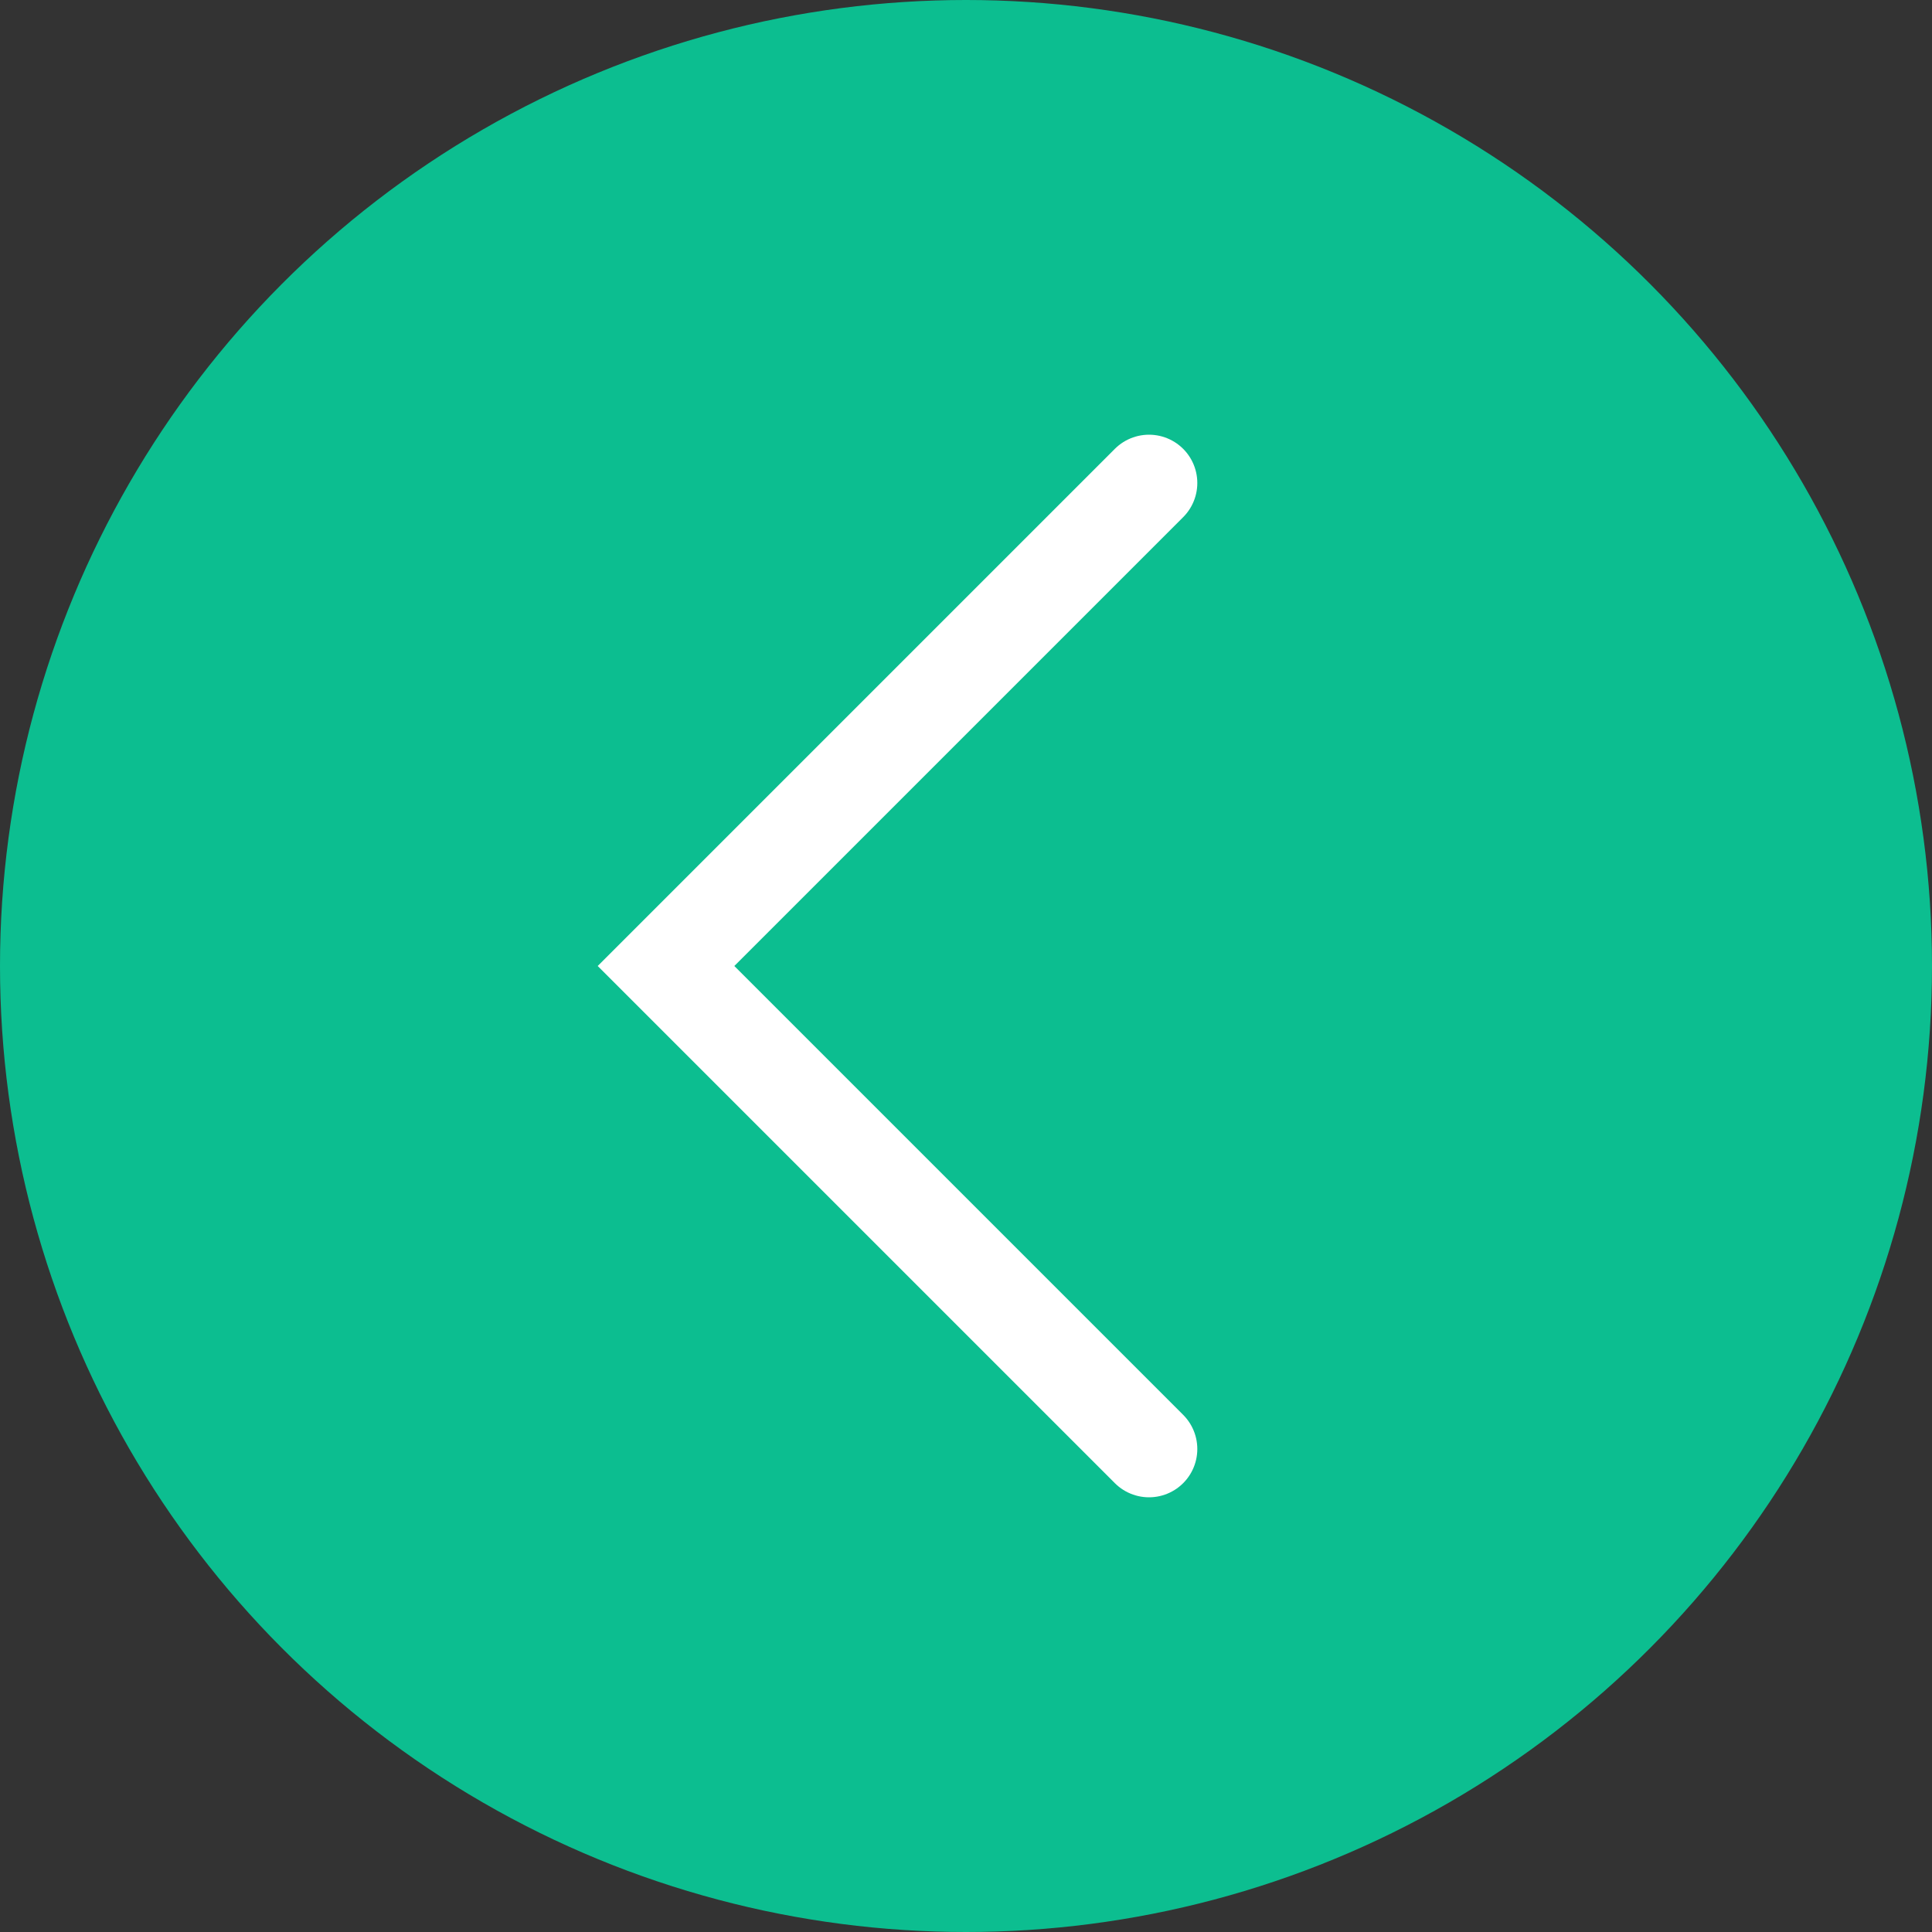
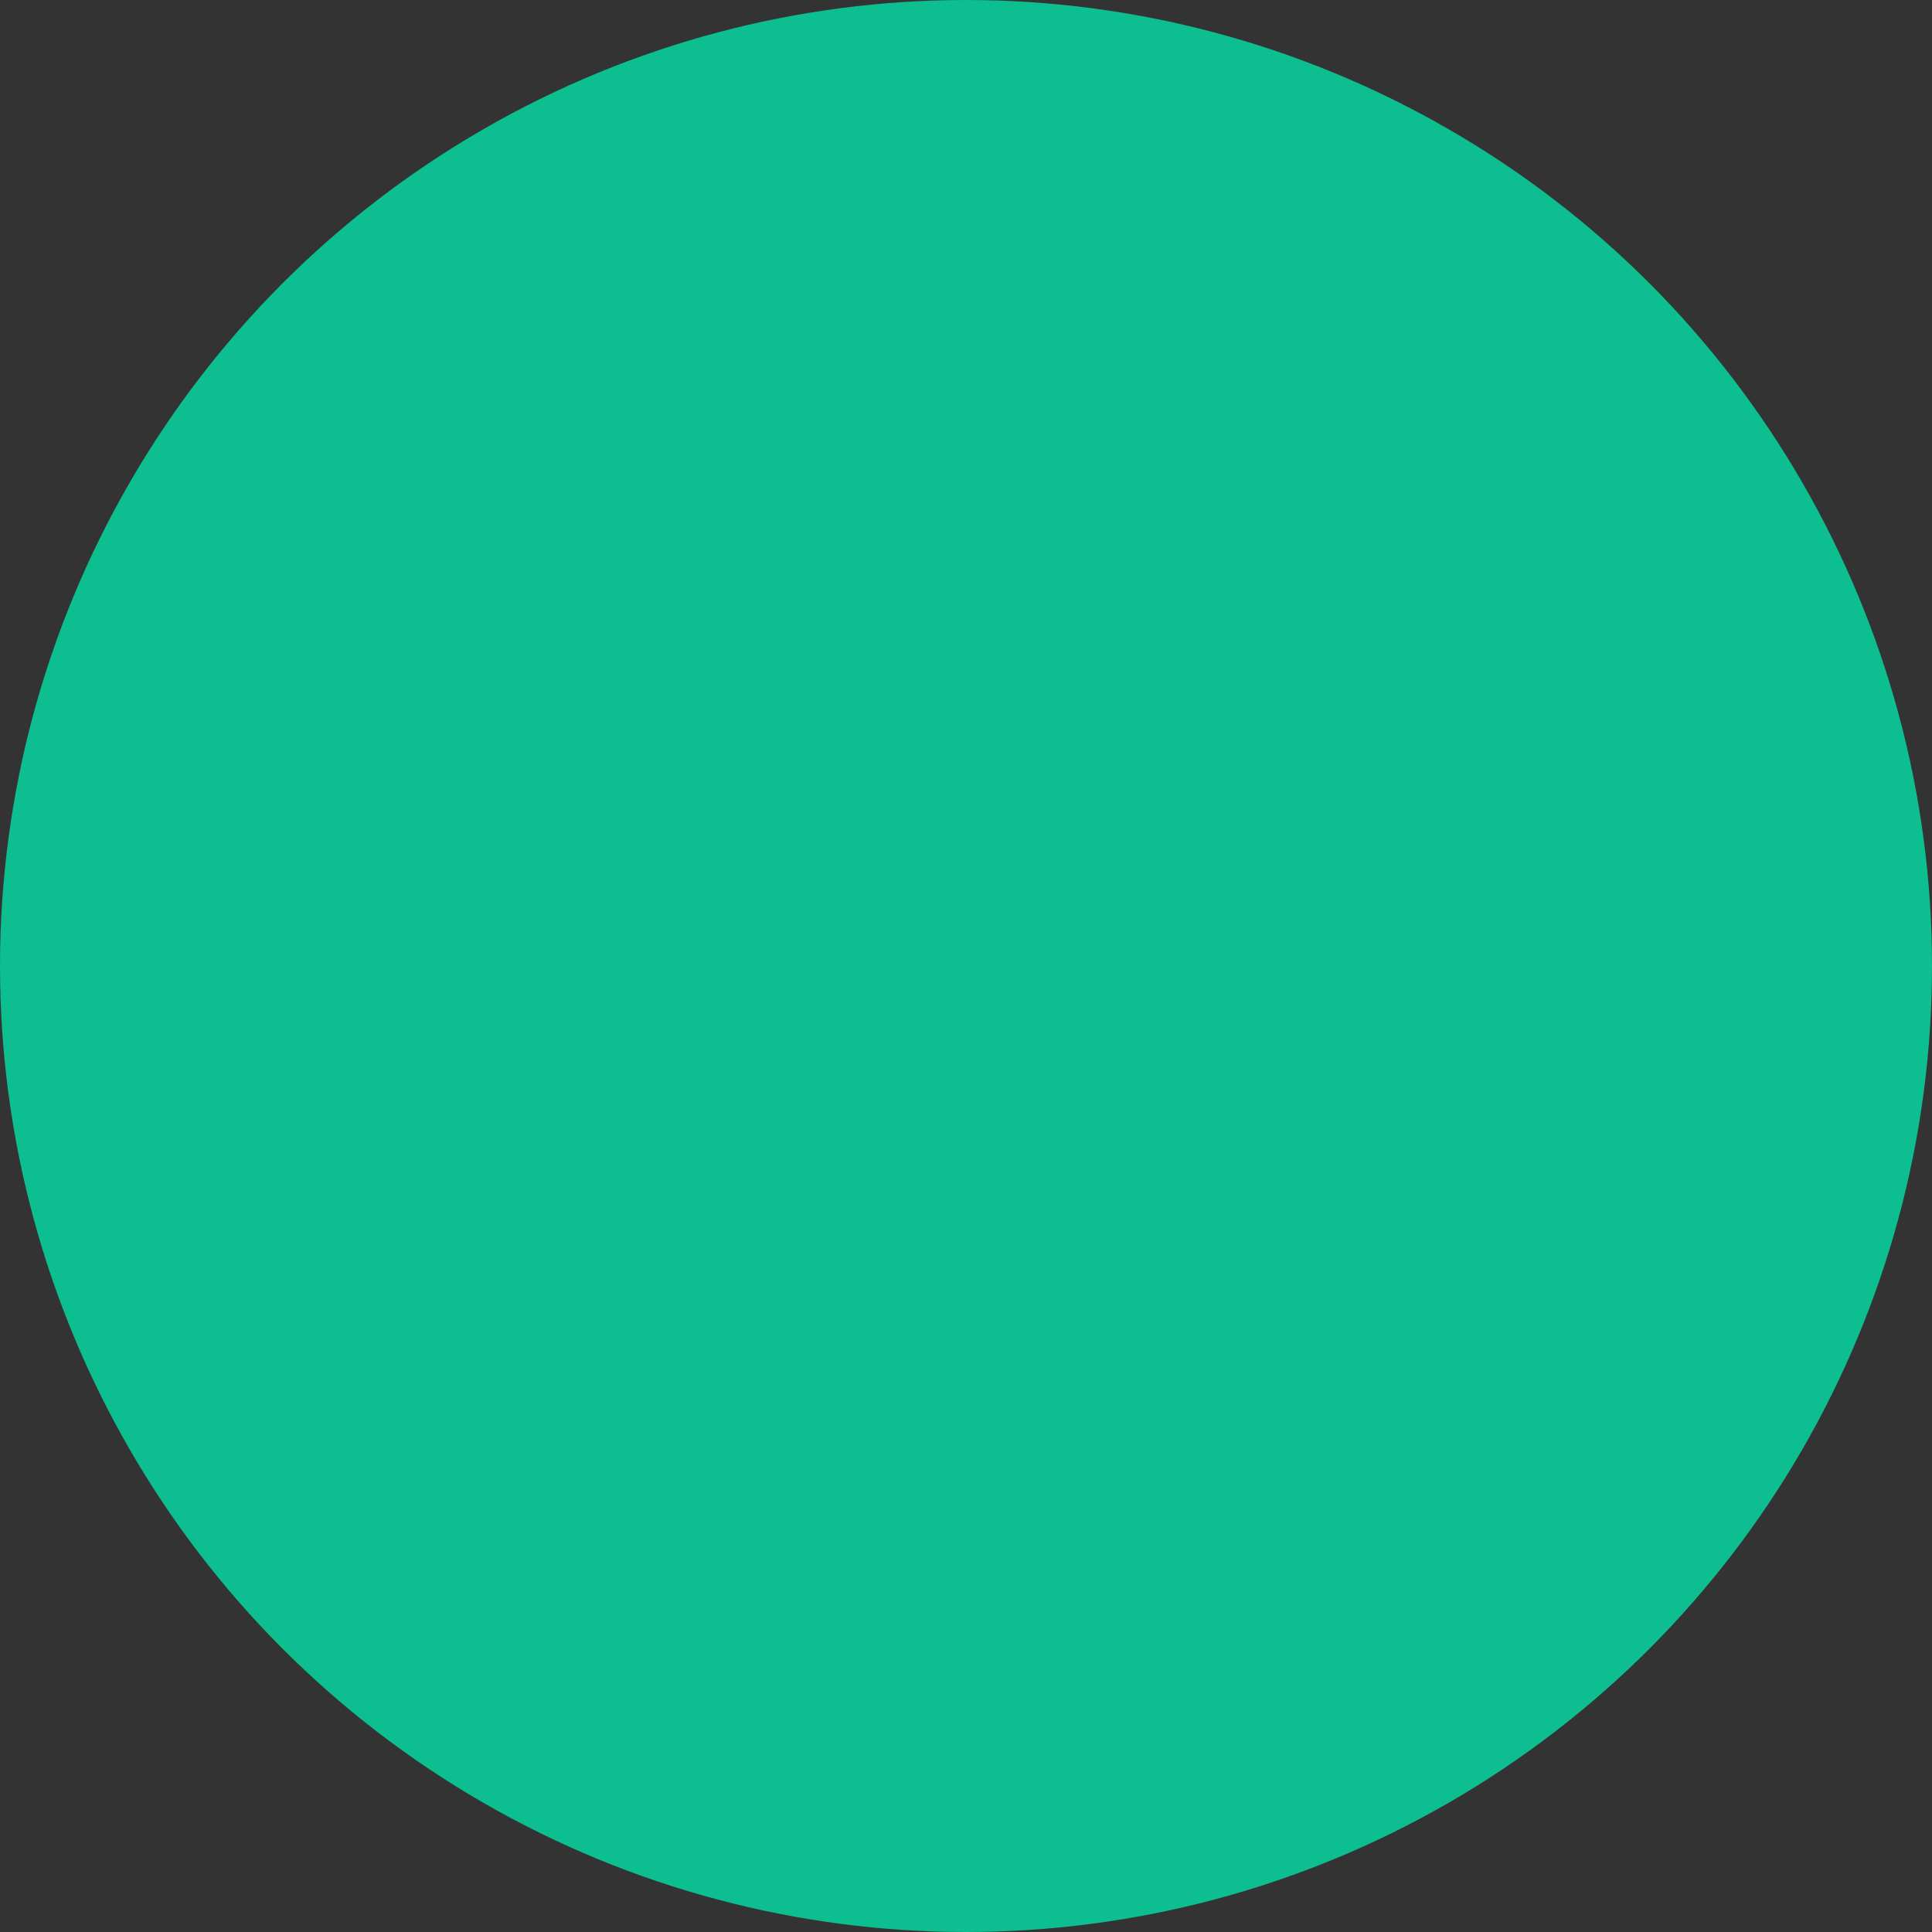
<svg xmlns="http://www.w3.org/2000/svg" width="40" height="40" viewBox="0 0 40 40" fill="none">
  <rect x="0" y="0" width="40" height="40" fill="#333333" stroke="none" />
  <ellipse cx="20" cy="20" rx="20" ry="20" fill="#0CBE90" />
-   <path d="M23.789 10L13.789 20L23.789 30" stroke="white" stroke-width="2" stroke-linecap="round" />
</svg>